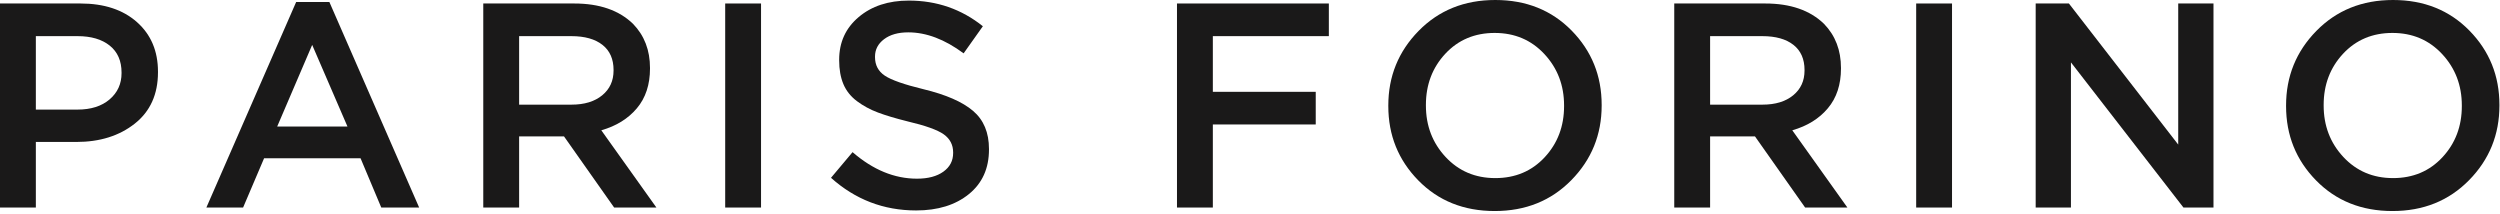
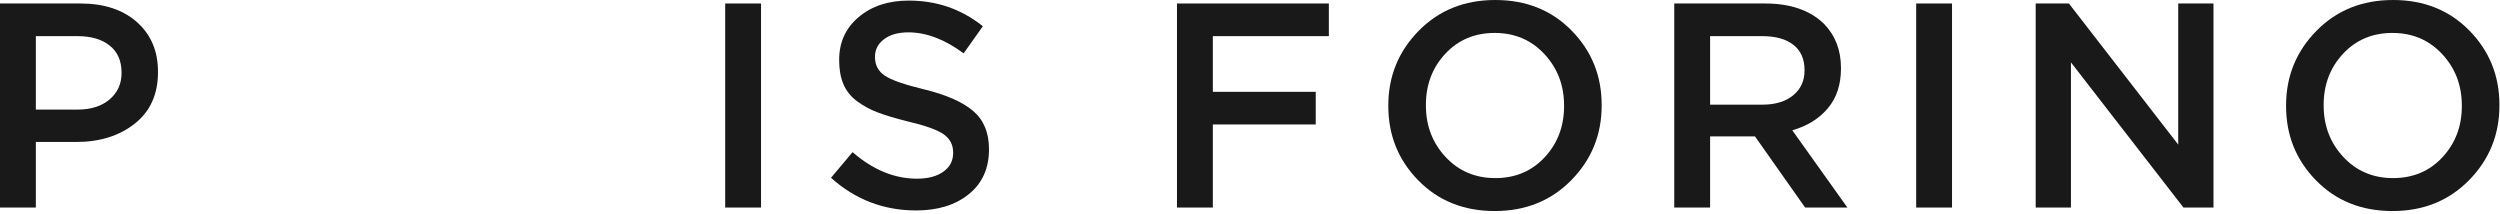
<svg xmlns="http://www.w3.org/2000/svg" width="257px" height="22px" viewBox="0 0 257 22" version="1.1">
  <title>PF_Logo_Black (002)</title>
  <g id="Page-1" stroke="none" stroke-width="1" fill="none" fill-rule="evenodd">
    <g id="Archive-Copy-14" transform="translate(-592, -489)" fill="#1A1919">
      <g id="PF_Logo_Black-(002)" transform="translate(592, 489)">
        <path d="M3.685,11.266 L7.97,11.266 C9.349,11.266 10.447,10.917 11.267,10.218 C12.085,9.519 12.495,8.62 12.495,7.521 L12.495,7.461 C12.495,6.263 12.091,5.338 11.281,4.689 C10.472,4.04 9.368,3.715 7.97,3.715 L3.685,3.715 L3.685,11.266 Z M0,21.335 L0,0.359 L8.27,0.359 C10.707,0.359 12.645,0.999 14.083,2.277 C15.521,3.556 16.24,5.254 16.24,7.371 L16.24,7.431 C16.24,9.688 15.446,11.447 13.859,12.705 C12.27,13.963 10.267,14.593 7.851,14.593 L3.685,14.593 L3.685,21.335 L0,21.335 L0,21.335 Z" id="Fill-1" />
-         <path d="M28.496,13.005 L35.718,13.005 L32.092,4.615 L28.496,13.005 Z M21.215,21.335 L30.444,0.209 L33.861,0.209 L43.089,21.335 L39.194,21.335 L37.066,16.271 L27.148,16.271 L24.99,21.335 L21.215,21.335 L21.215,21.335 Z" id="Fill-2" />
-         <path d="M53.366,10.757 L58.76,10.757 C60.077,10.757 61.127,10.438 61.906,9.798 C62.685,9.159 63.074,8.31 63.074,7.251 L63.074,7.191 C63.074,6.073 62.694,5.214 61.936,4.615 C61.177,4.015 60.108,3.715 58.73,3.715 L53.366,3.715 L53.366,10.757 Z M49.68,21.335 L49.68,0.359 L59.029,0.359 C61.626,0.359 63.644,1.059 65.082,2.457 C66.241,3.656 66.82,5.164 66.82,6.982 L66.82,7.041 C66.82,8.7 66.371,10.063 65.471,11.131 C64.573,12.201 63.353,12.954 61.815,13.394 L67.479,21.335 L63.134,21.335 L57.981,14.023 L53.366,14.023 L53.366,21.335 L49.68,21.335 L49.68,21.335 Z" id="Fill-3" />
        <polygon id="Fill-4" points="74.55 21.335 78.235 21.335 78.235 0.359 74.55 0.359" />
        <path d="M94.177,21.634 C90.841,21.634 87.924,20.516 85.427,18.278 L87.644,15.641 C89.742,17.459 91.949,18.368 94.266,18.368 C95.405,18.368 96.309,18.128 96.977,17.649 C97.648,17.169 97.983,16.53 97.983,15.731 L97.983,15.671 C97.983,14.892 97.662,14.273 97.024,13.814 C96.383,13.354 95.125,12.905 93.248,12.465 C92.049,12.165 91.049,11.866 90.251,11.566 C89.452,11.266 88.734,10.877 88.093,10.398 C87.454,9.918 86.991,9.334 86.7,8.645 C86.411,7.955 86.266,7.142 86.266,6.203 L86.266,6.143 C86.266,4.345 86.935,2.881 88.274,1.753 C89.612,0.624 91.33,0.06 93.427,0.06 C96.303,0.06 98.84,0.939 101.038,2.697 L99.061,5.484 C97.123,4.045 95.225,3.326 93.368,3.326 C92.329,3.326 91.5,3.561 90.88,4.03 C90.261,4.5 89.951,5.094 89.951,5.812 L89.951,5.873 C89.951,6.692 90.286,7.326 90.955,7.776 C91.625,8.225 92.948,8.689 94.925,9.169 C97.243,9.728 98.945,10.473 100.034,11.401 C101.123,12.33 101.667,13.634 101.667,15.312 L101.667,15.371 C101.667,17.31 100.979,18.838 99.599,19.956 C98.221,21.075 96.414,21.634 94.177,21.634" id="Fill-5" />
        <g id="Group-9" transform="translate(120.994, 0)">
          <polyline id="Fill-6" points="0 21.335 0 0.359 15.611 0.359 15.611 3.715 3.686 3.715 3.686 9.439 14.263 9.439 14.263 12.795 3.686 12.795 3.686 21.335 0 21.335" />
          <path d="M27.612,16.136 C28.961,17.584 30.663,18.308 32.72,18.308 C34.779,18.308 36.471,17.594 37.8,16.166 C39.128,14.738 39.793,12.985 39.793,10.907 L39.793,10.847 C39.793,8.769 39.119,7.007 37.77,5.559 C36.422,4.11 34.718,3.386 32.661,3.386 C30.603,3.386 28.911,4.101 27.581,5.528 C26.253,6.957 25.589,8.71 25.589,10.787 L25.589,10.847 C25.589,12.925 26.264,14.688 27.612,16.136 Z M40.541,18.518 C38.463,20.636 35.837,21.694 32.661,21.694 C29.485,21.694 26.867,20.646 24.81,18.548 C22.753,16.451 21.724,13.904 21.724,10.907 L21.724,10.847 C21.724,7.851 22.762,5.294 24.84,3.176 C26.918,1.059 29.544,0 32.72,0 C35.896,0 38.513,1.048 40.572,3.146 C42.629,5.244 43.657,7.791 43.657,10.787 L43.657,10.847 C43.657,13.843 42.619,16.401 40.541,18.518 L40.541,18.518 Z" id="Fill-8" />
        </g>
        <path d="M175.799,10.757 L181.192,10.757 C182.509,10.757 183.559,10.438 184.338,9.798 C185.117,9.159 185.506,8.31 185.506,7.251 L185.506,7.191 C185.506,6.073 185.126,5.214 184.368,4.615 C183.609,4.015 182.54,3.715 181.162,3.715 L175.799,3.715 L175.799,10.757 Z M172.113,21.335 L172.113,0.359 L181.462,0.359 C184.058,0.359 186.076,1.059 187.514,2.457 C188.673,3.656 189.252,5.164 189.252,6.982 L189.252,7.041 C189.252,8.7 188.803,10.063 187.903,11.131 C187.005,12.201 185.786,12.954 184.248,13.394 L189.912,21.335 L185.567,21.335 L180.413,14.023 L175.799,14.023 L175.799,21.335 L172.113,21.335 L172.113,21.335 Z" id="Fill-10" />
        <polygon id="Fill-11" points="196.983 21.335 200.668 21.335 200.668 0.359 196.983 0.359" />
        <g id="Group-15" transform="translate(209.268, 0)">
          <polyline id="Fill-12" points="0 21.335 0 0.359 3.415 0.359 14.653 14.863 14.653 0.359 18.278 0.359 18.278 21.335 15.191 21.335 3.625 6.413 3.625 21.335 0 21.335" />
          <path d="M31.627,16.136 C32.976,17.584 34.679,18.308 36.736,18.308 C38.794,18.308 40.486,17.594 41.815,16.166 C43.143,14.738 43.808,12.985 43.808,10.907 L43.808,10.847 C43.808,8.769 43.134,7.007 41.785,5.559 C40.437,4.11 38.734,3.386 36.677,3.386 C34.618,3.386 32.926,4.101 31.597,5.528 C30.269,6.957 29.604,8.71 29.604,10.787 L29.604,10.847 C29.604,12.925 30.279,14.688 31.627,16.136 Z M44.557,18.518 C42.479,20.636 39.853,21.694 36.677,21.694 C33.5,21.694 30.882,20.646 28.825,18.548 C26.768,16.451 25.74,13.904 25.74,10.907 L25.74,10.847 C25.74,7.851 26.777,5.294 28.855,3.176 C30.933,1.059 33.559,0 36.736,0 C39.912,0 42.529,1.048 44.587,3.146 C46.644,5.244 47.673,7.791 47.673,10.787 L47.673,10.847 C47.673,13.843 46.635,16.401 44.557,18.518 L44.557,18.518 Z" id="Fill-14" />
        </g>
      </g>
    </g>
  </g>
</svg>